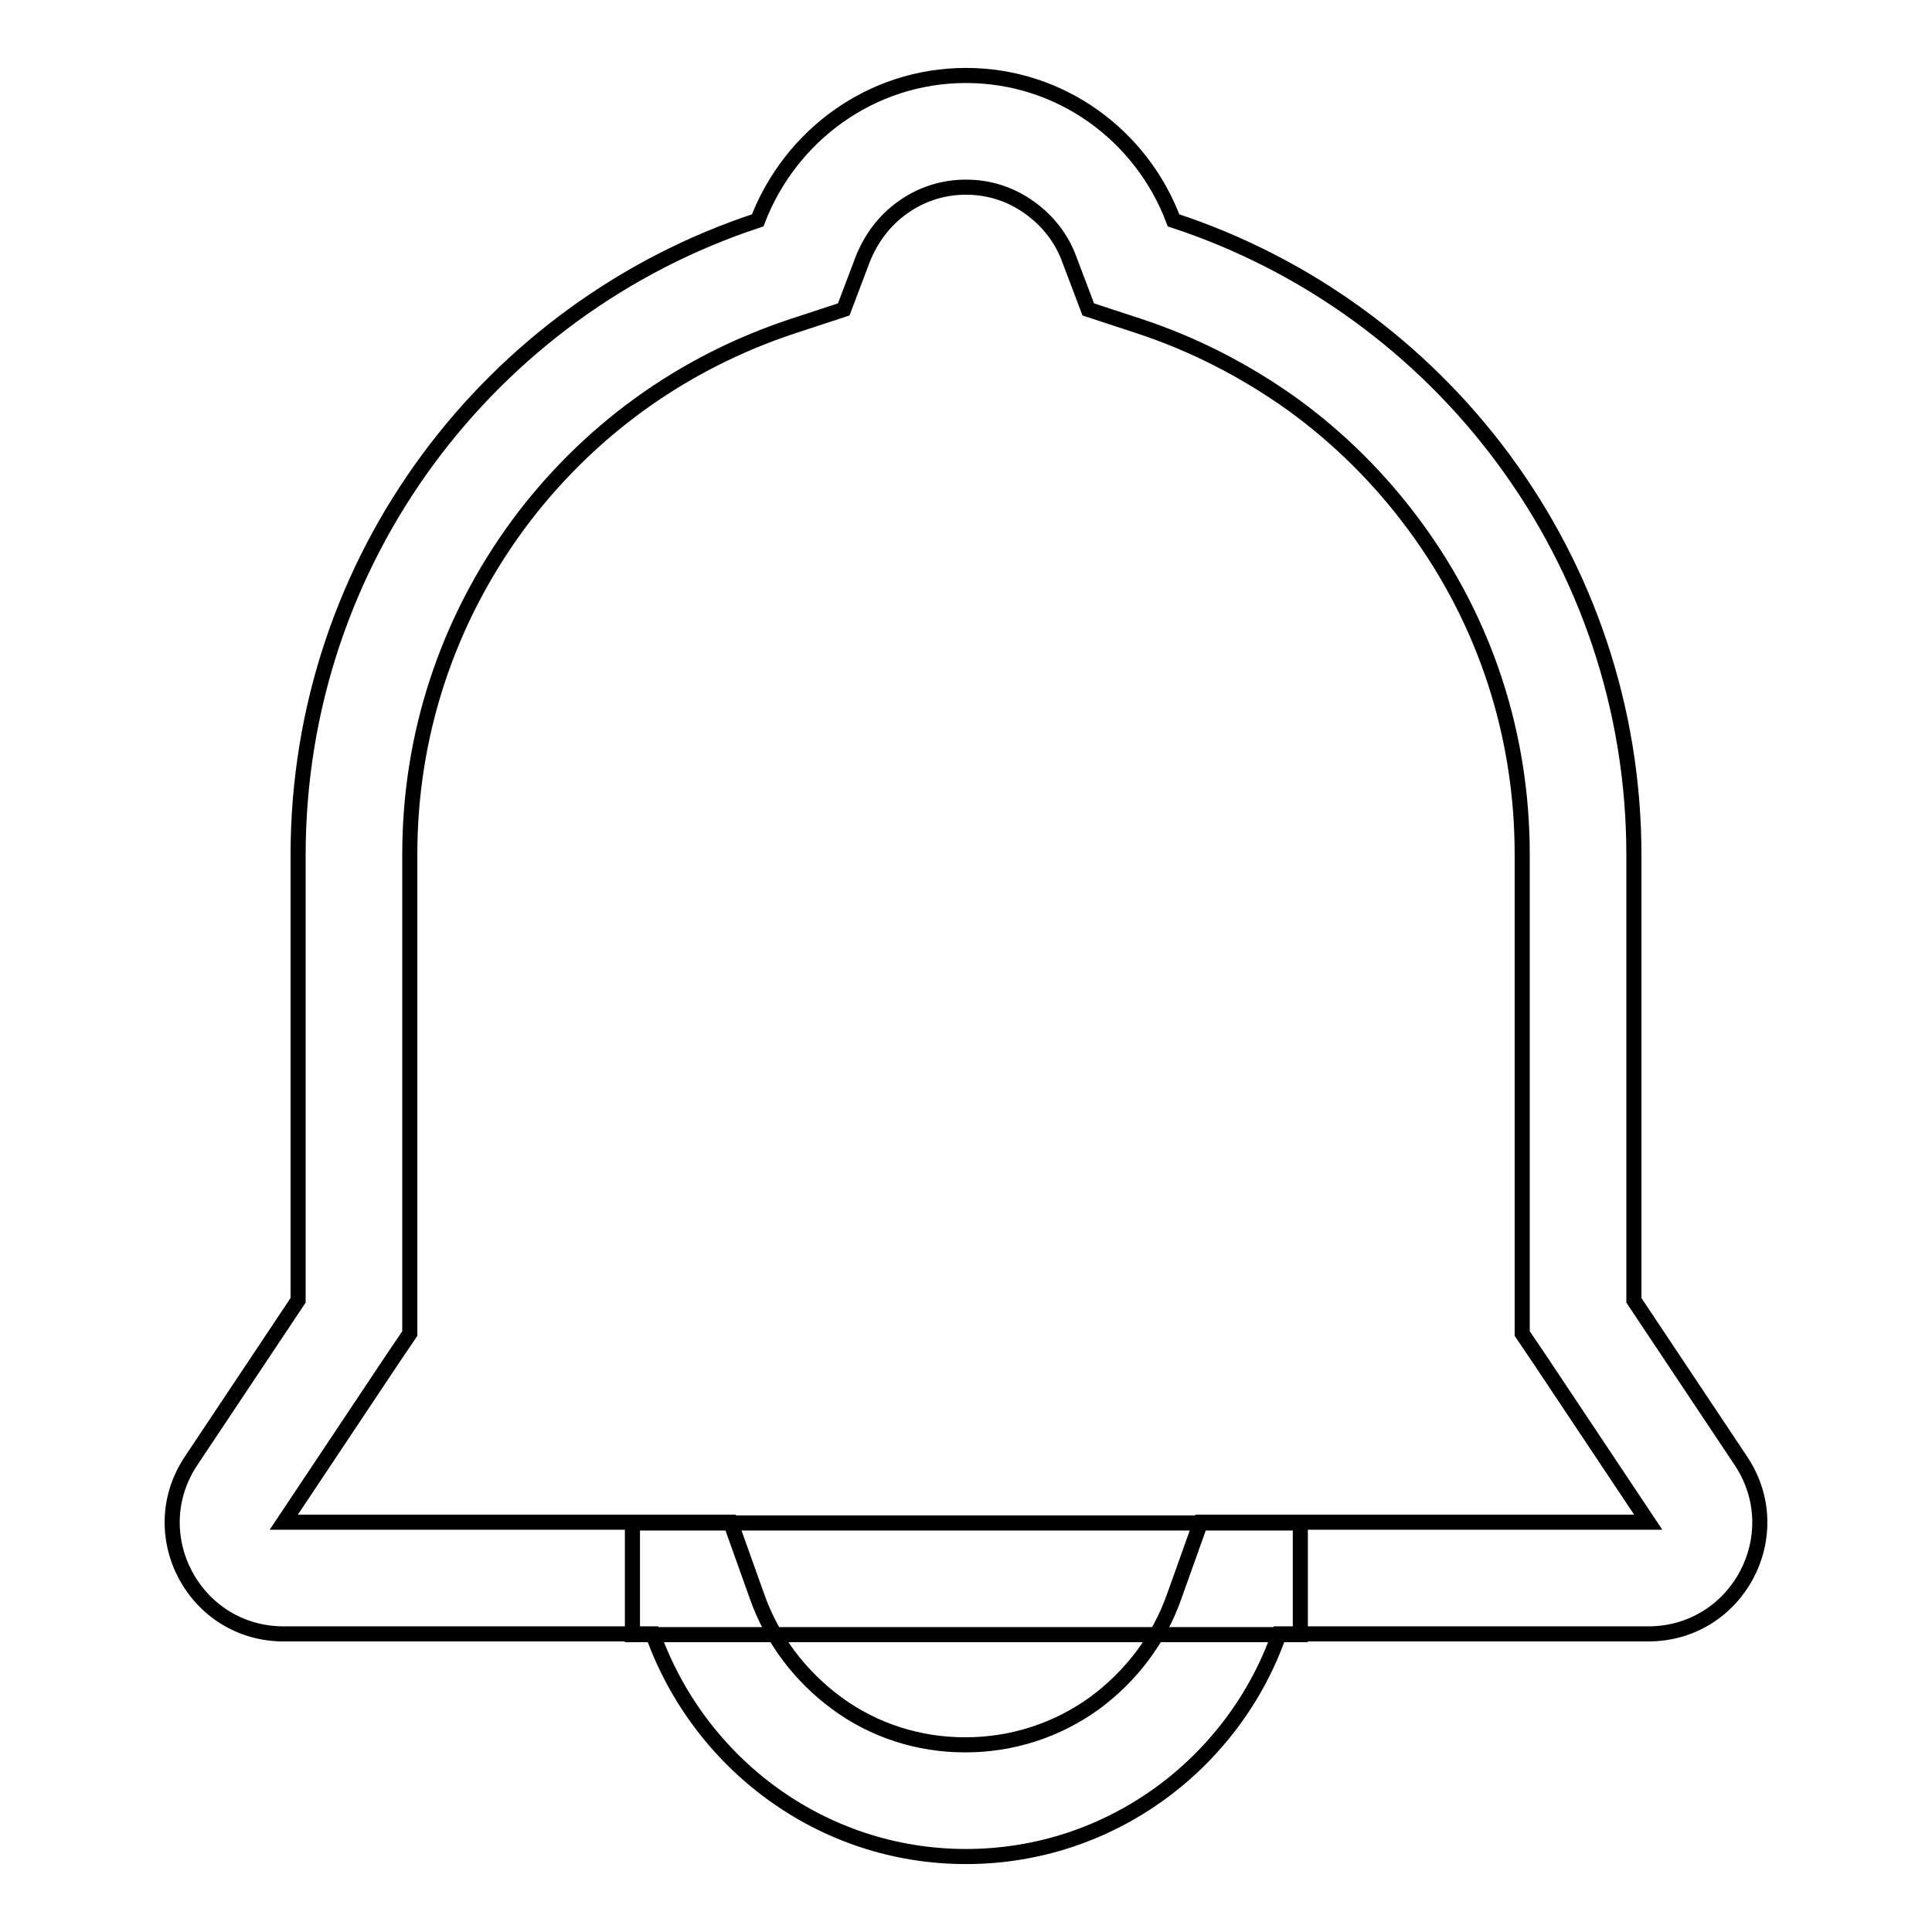
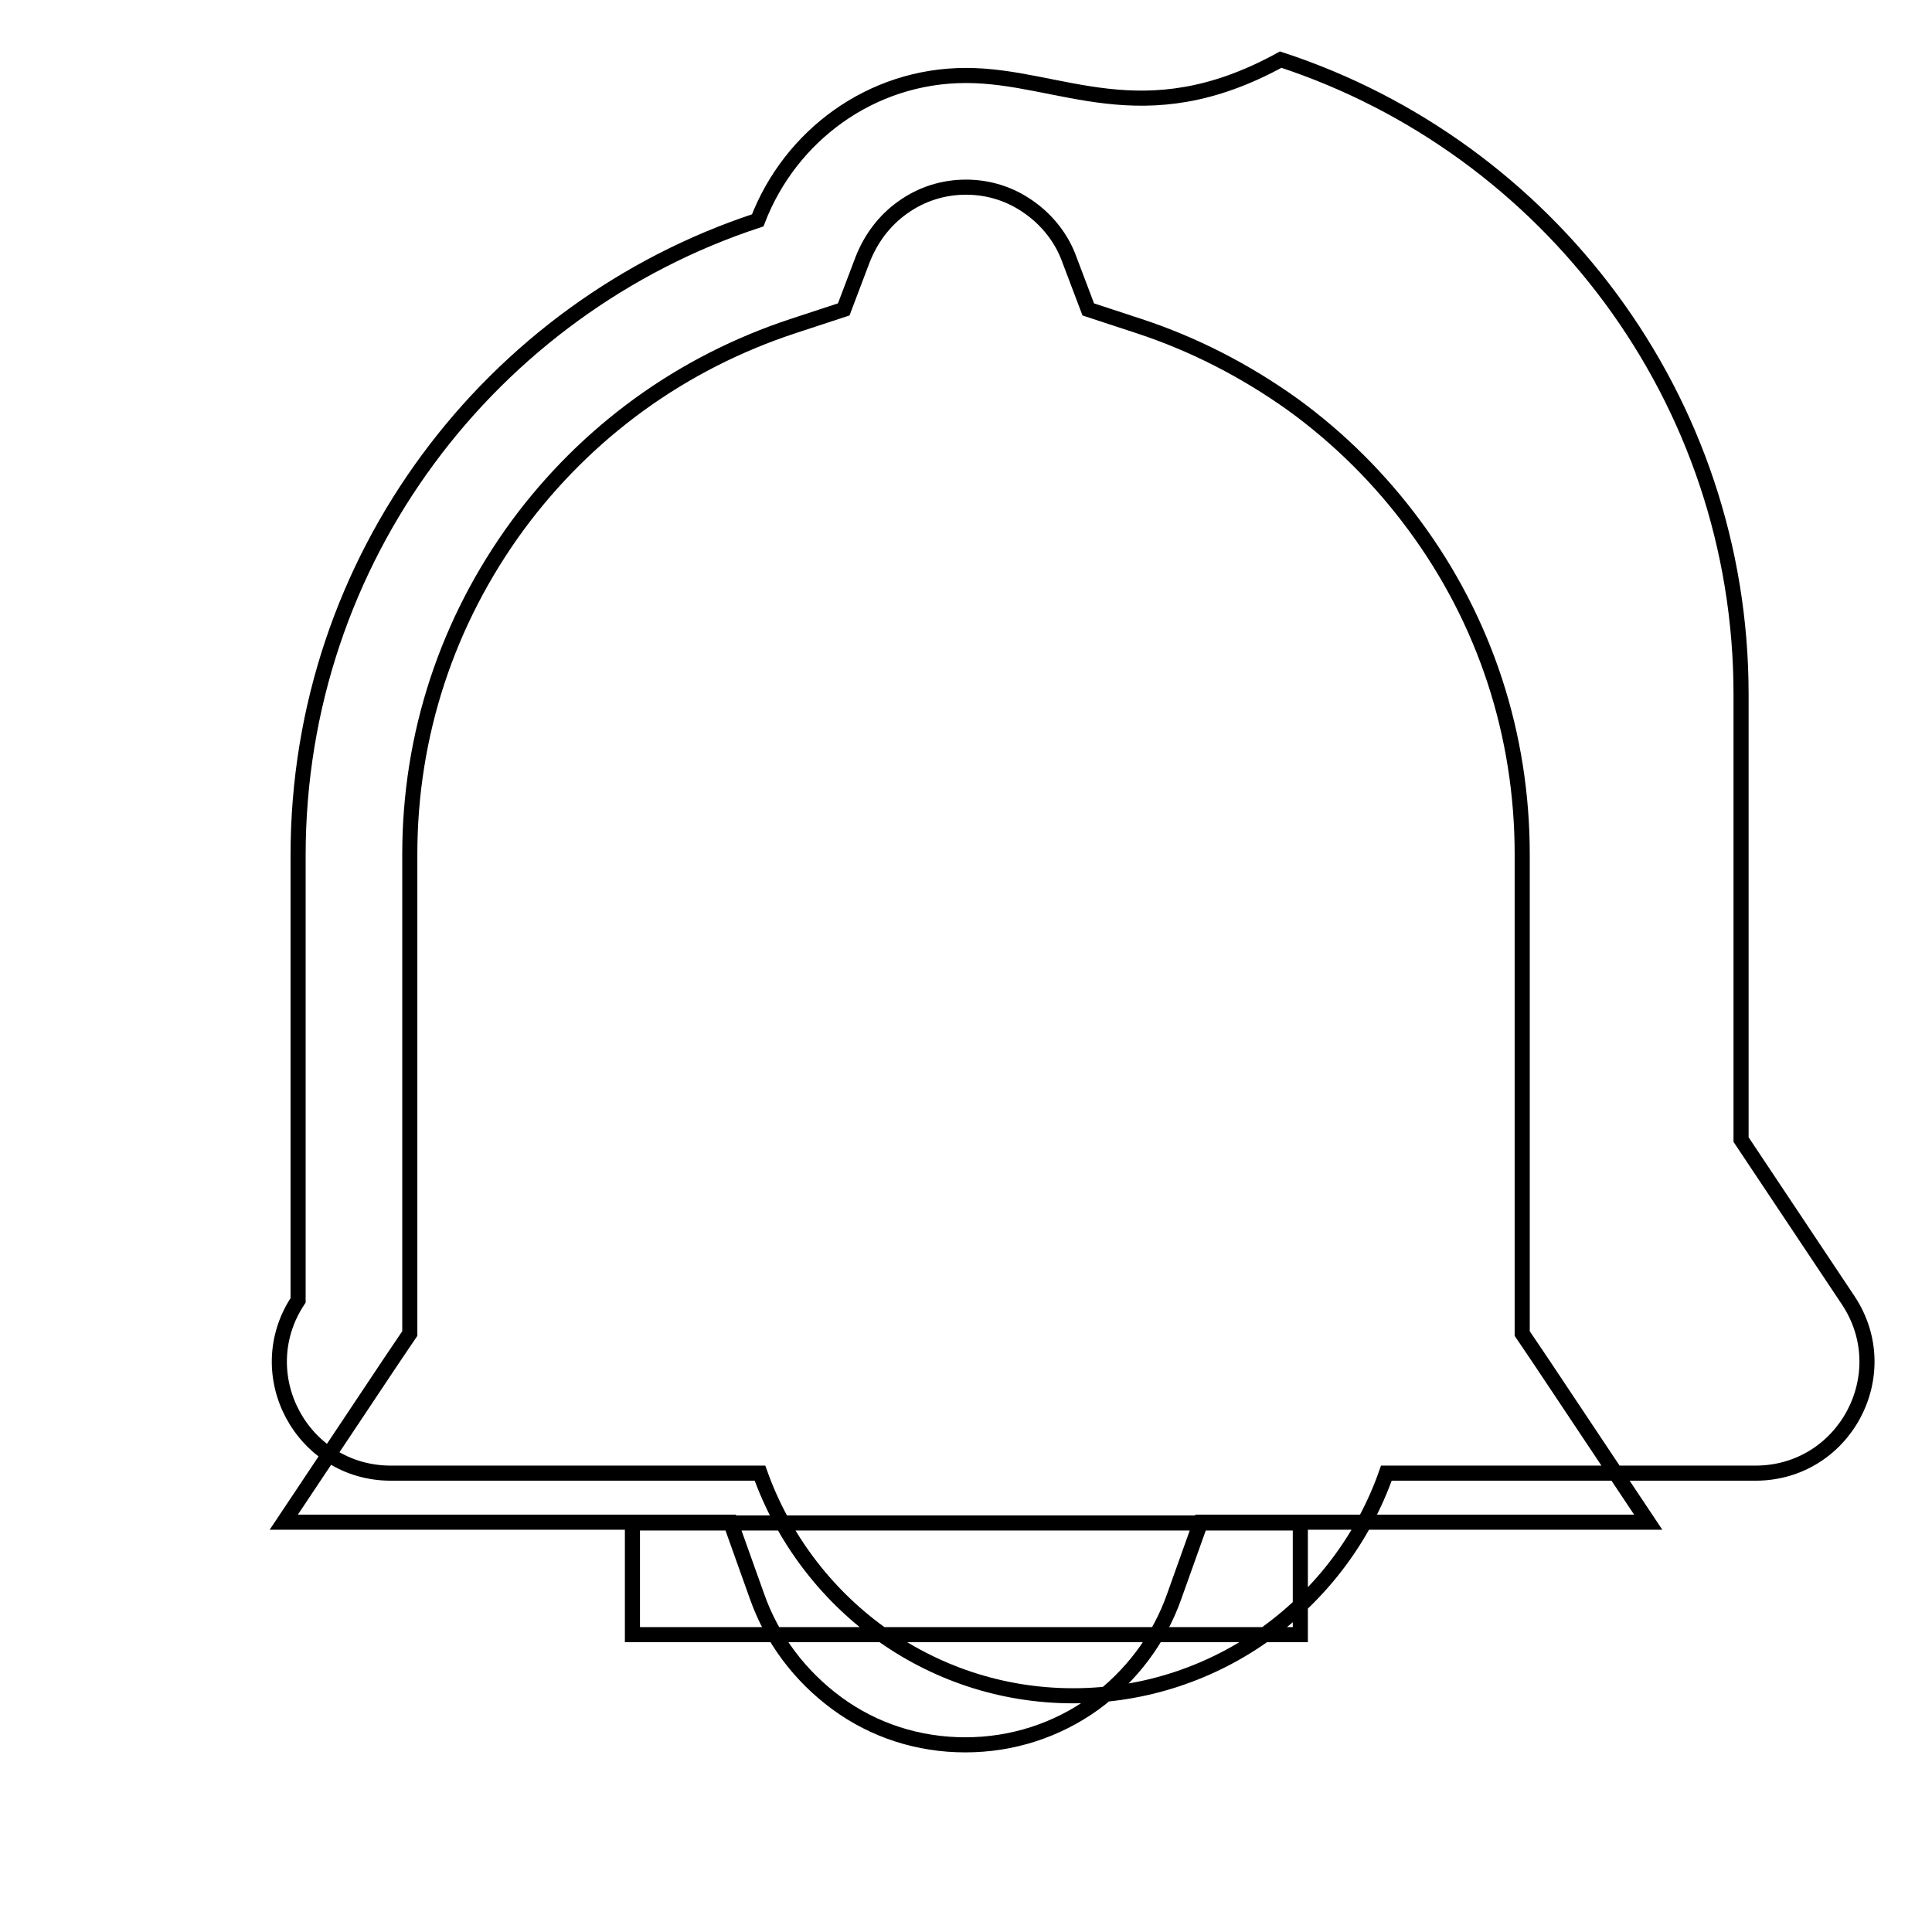
<svg xmlns="http://www.w3.org/2000/svg" version="1.1" x="0px" y="0px" viewBox="0 0 256 256" enable-background="new 0 0 256 256" xml:space="preserve">
  <g>
-     <path stroke-width="2" fill-opacity="0" stroke="#000000" d="M128,24.8c3,0,5.9,0.9,8.4,2.7c2.4,1.7,4.3,4.1,5.3,6.9l2.5,6.6l6.7,2.2c7.3,2.4,14.1,5.9,20.4,10.4 c6.2,4.5,11.6,9.9,16.1,16c9.4,12.7,14.3,27.8,14.3,43.6v63.5l2.5,3.7l14.2,21.3h-59.3l-3.5,9.8c-2,5.7-5.7,10.6-10.6,14.2 c-5,3.6-10.9,5.5-17.1,5.5c-6.2,0-12.1-1.9-17-5.5c-4.9-3.6-8.6-8.5-10.6-14.2l-3.5-9.8H37.6l14.2-21.3l2.5-3.7v-63.5 c0-15.9,5-30.9,14.3-43.6c4.5-6.1,9.9-11.5,16.1-16c6.2-4.5,13.1-8,20.4-10.4l6.7-2.2l2.5-6.6c1.1-2.8,2.9-5.2,5.3-6.9 C122.1,25.7,125,24.8,128,24.8 M128,10c-12.6,0-23.3,8-27.6,19.2C65.1,40.8,39.5,74,39.5,113.3v59l-14.2,21.3 c-6.5,9.8,0.5,22.9,12.3,22.9h48.9c6.1,17.1,22.3,29.5,41.5,29.5s35.5-12.4,41.5-29.5h48.9c11.8,0,18.8-13.1,12.3-22.9l-14.2-21.3 v-59c0-39.2-25.6-72.5-61-84.1C151.3,18,140.6,10,128,10z M172.3,201.8H83.8v14.8h88.5V201.8z" />
+     <path stroke-width="2" fill-opacity="0" stroke="#000000" d="M128,24.8c3,0,5.9,0.9,8.4,2.7c2.4,1.7,4.3,4.1,5.3,6.9l2.5,6.6l6.7,2.2c7.3,2.4,14.1,5.9,20.4,10.4 c6.2,4.5,11.6,9.9,16.1,16c9.4,12.7,14.3,27.8,14.3,43.6v63.5l2.5,3.7l14.2,21.3h-59.3l-3.5,9.8c-2,5.7-5.7,10.6-10.6,14.2 c-5,3.6-10.9,5.5-17.1,5.5c-6.2,0-12.1-1.9-17-5.5c-4.9-3.6-8.6-8.5-10.6-14.2l-3.5-9.8H37.6l14.2-21.3l2.5-3.7v-63.5 c0-15.9,5-30.9,14.3-43.6c4.5-6.1,9.9-11.5,16.1-16c6.2-4.5,13.1-8,20.4-10.4l6.7-2.2l2.5-6.6c1.1-2.8,2.9-5.2,5.3-6.9 C122.1,25.7,125,24.8,128,24.8 M128,10c-12.6,0-23.3,8-27.6,19.2C65.1,40.8,39.5,74,39.5,113.3v59c-6.5,9.8,0.5,22.9,12.3,22.9h48.9c6.1,17.1,22.3,29.5,41.5,29.5s35.5-12.4,41.5-29.5h48.9c11.8,0,18.8-13.1,12.3-22.9l-14.2-21.3 v-59c0-39.2-25.6-72.5-61-84.1C151.3,18,140.6,10,128,10z M172.3,201.8H83.8v14.8h88.5V201.8z" />
  </g>
</svg>